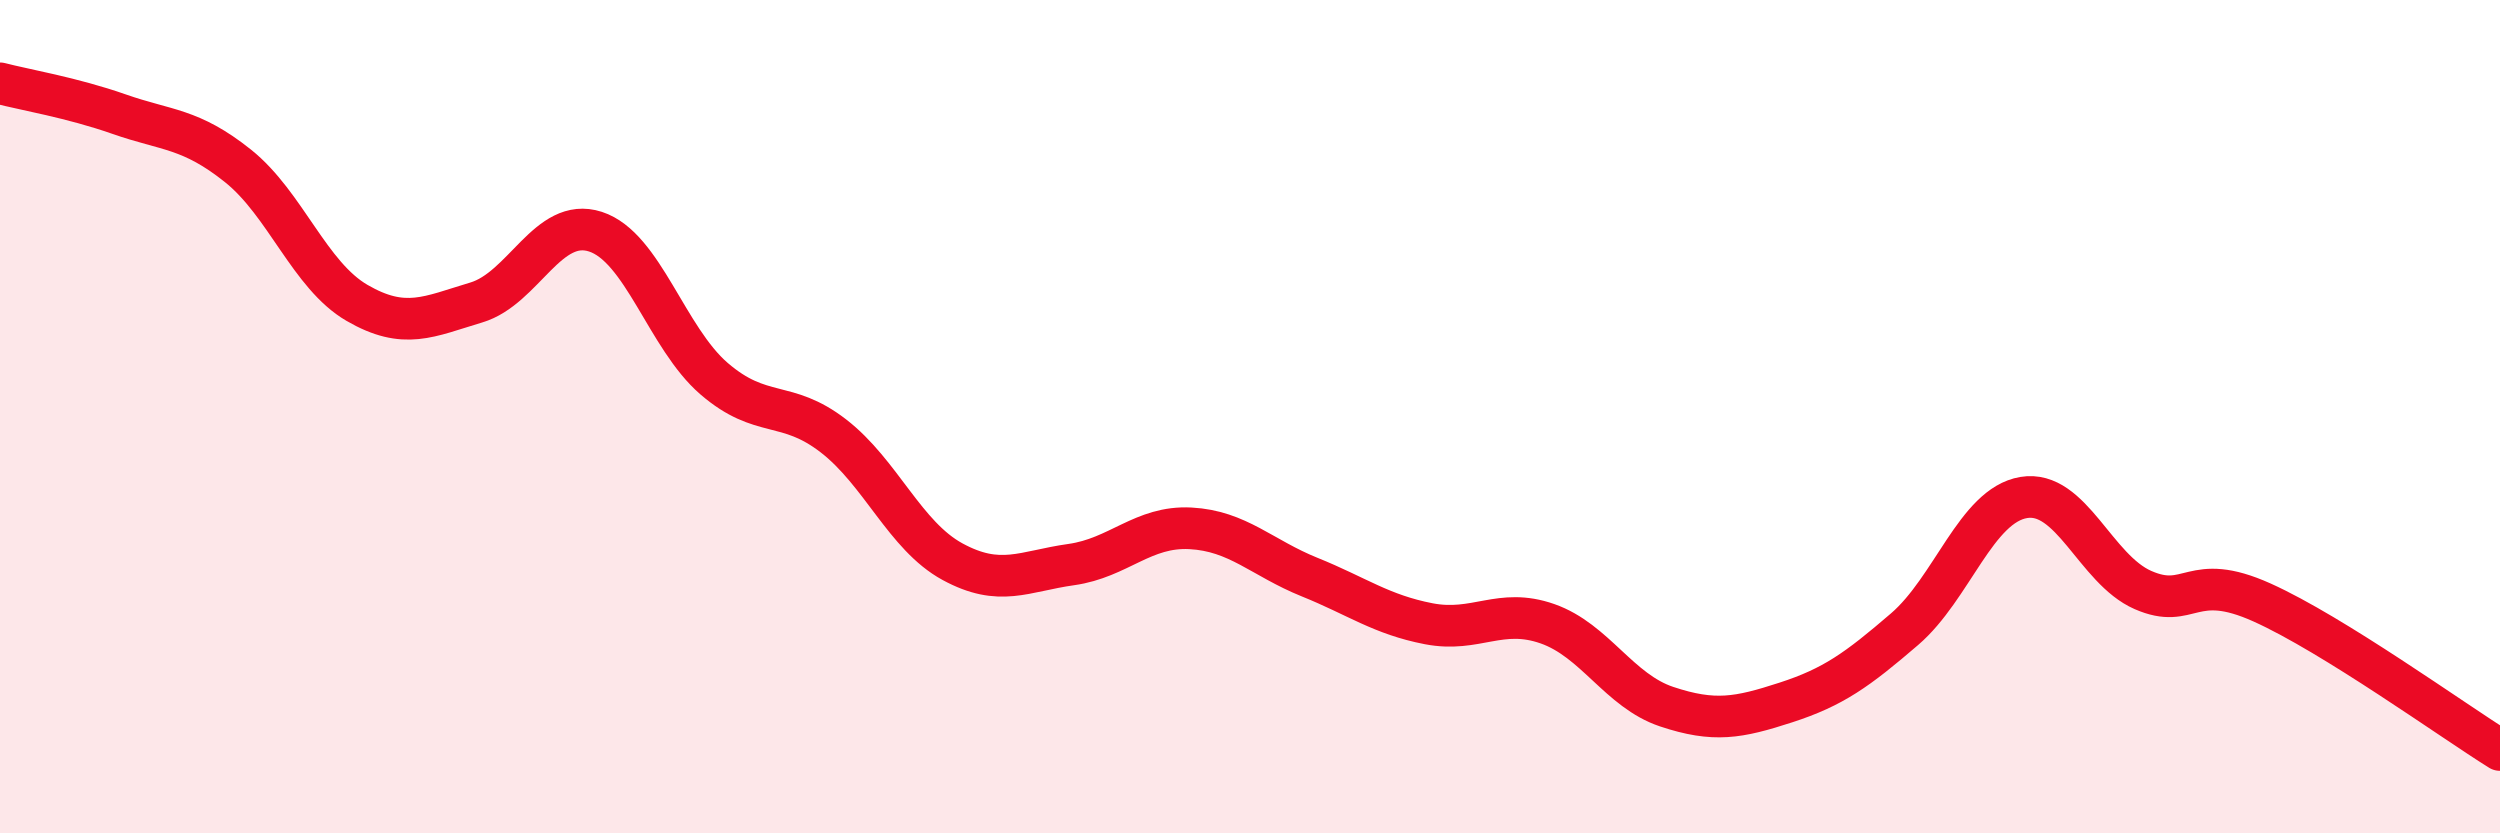
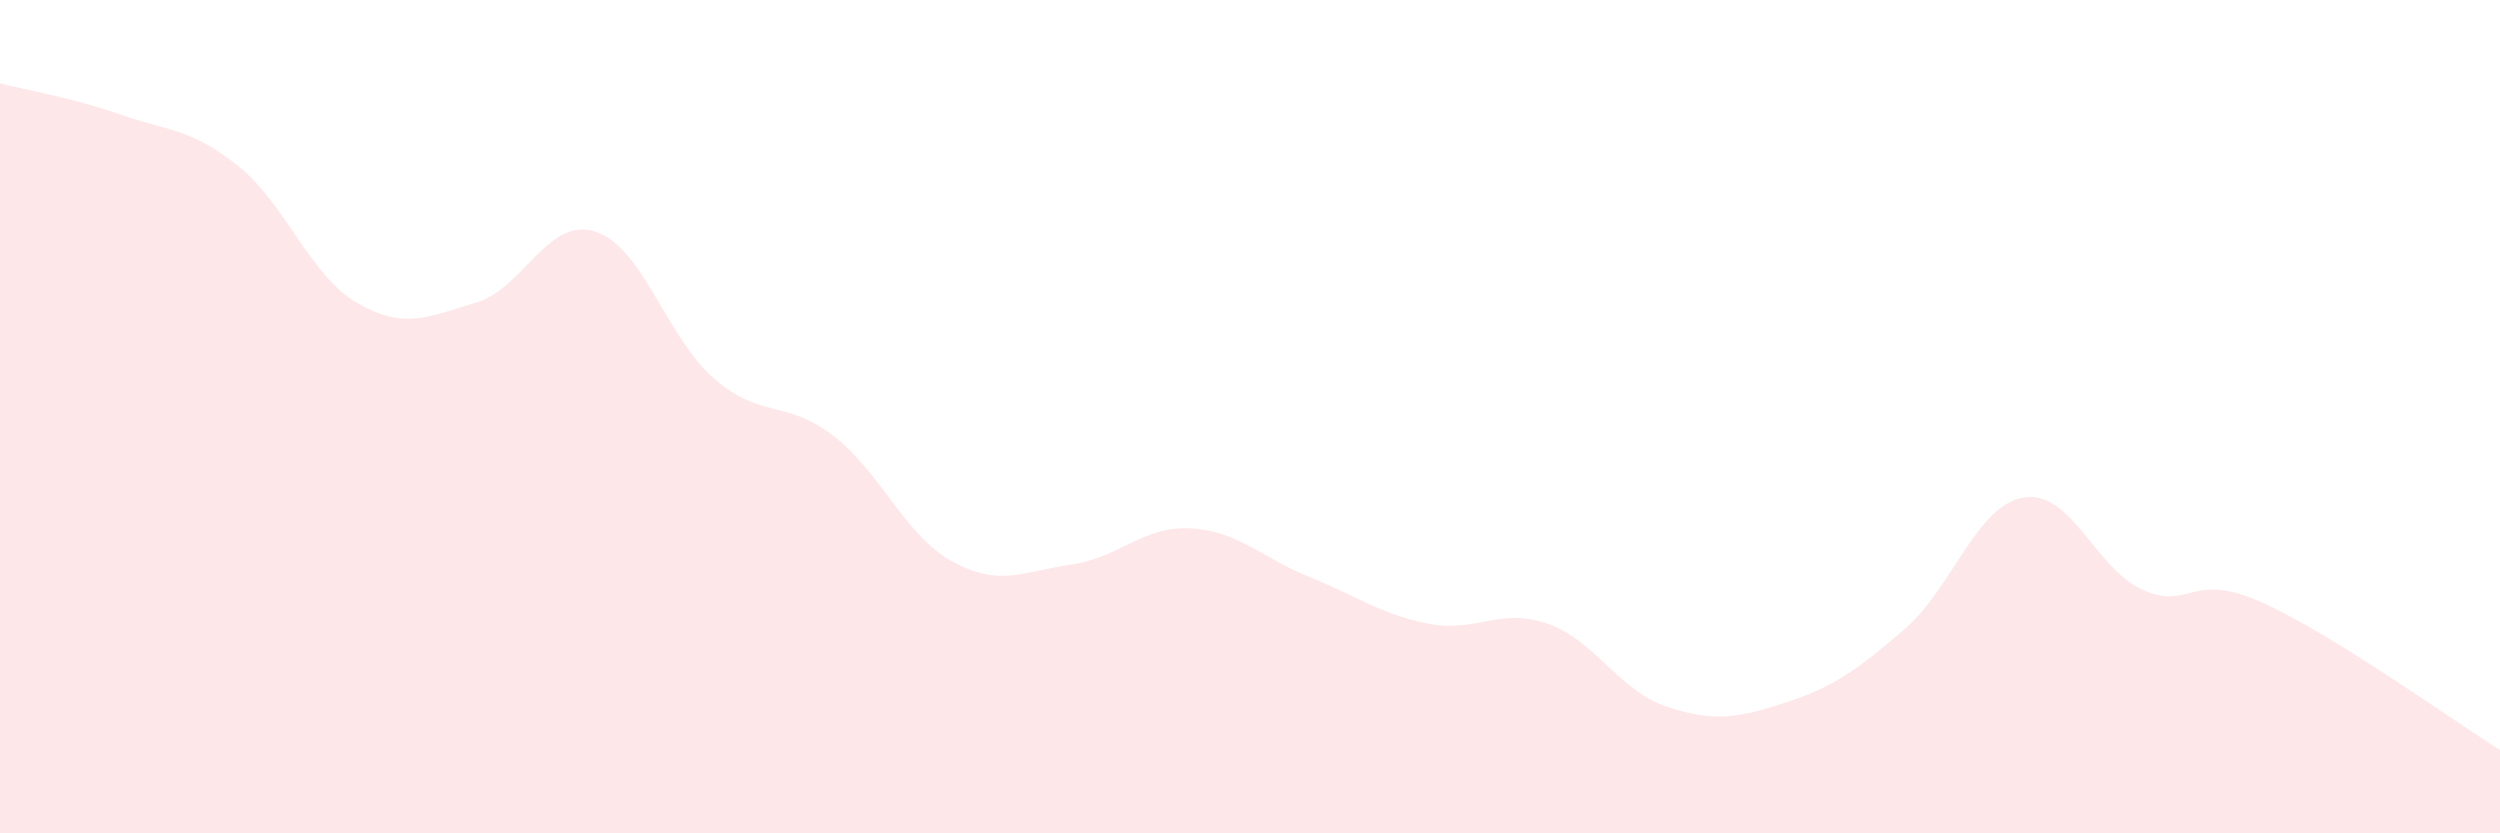
<svg xmlns="http://www.w3.org/2000/svg" width="60" height="20" viewBox="0 0 60 20">
  <path d="M 0,2 C 0.57,2.15 1.72,2.34 2.86,2.74 C 4,3.14 4.57,3.07 5.71,3.98 C 6.85,4.89 7.43,6.61 8.57,7.27 C 9.71,7.93 10.29,7.6 11.43,7.26 C 12.57,6.92 13.15,5.19 14.29,5.56 C 15.43,5.93 16,8.11 17.14,9.09 C 18.28,10.07 18.86,9.58 20,10.46 C 21.14,11.34 21.72,12.86 22.86,13.48 C 24,14.1 24.57,13.71 25.71,13.55 C 26.85,13.39 27.43,12.62 28.57,12.68 C 29.71,12.74 30.29,13.39 31.43,13.85 C 32.57,14.31 33.15,14.75 34.29,14.97 C 35.43,15.19 36,14.57 37.14,14.97 C 38.28,15.37 38.86,16.58 40,16.96 C 41.14,17.34 41.72,17.23 42.86,16.86 C 44,16.49 44.57,16.08 45.71,15.1 C 46.85,14.12 47.43,12.13 48.57,11.94 C 49.71,11.75 50.29,13.66 51.43,14.16 C 52.57,14.66 52.58,13.69 54.29,14.46 C 56,15.23 58.86,17.29 60,18L60 20L0 20Z" fill="#EB0A25" opacity="0.1" stroke-linecap="round" stroke-linejoin="round" />
-   <path d="M 0,2 C 0.57,2.15 1.72,2.34 2.86,2.74 C 4,3.14 4.57,3.07 5.71,3.98 C 6.85,4.89 7.43,6.61 8.57,7.27 C 9.71,7.93 10.29,7.6 11.43,7.26 C 12.57,6.92 13.15,5.19 14.29,5.56 C 15.43,5.93 16,8.11 17.14,9.09 C 18.28,10.07 18.86,9.58 20,10.46 C 21.14,11.34 21.72,12.86 22.86,13.48 C 24,14.1 24.57,13.71 25.71,13.55 C 26.85,13.39 27.43,12.62 28.57,12.68 C 29.71,12.74 30.29,13.39 31.43,13.85 C 32.57,14.31 33.15,14.75 34.29,14.97 C 35.43,15.19 36,14.57 37.14,14.97 C 38.28,15.37 38.86,16.58 40,16.96 C 41.14,17.34 41.72,17.23 42.86,16.86 C 44,16.49 44.57,16.08 45.71,15.1 C 46.85,14.12 47.43,12.13 48.57,11.94 C 49.71,11.75 50.29,13.66 51.43,14.16 C 52.57,14.66 52.58,13.69 54.29,14.46 C 56,15.23 58.86,17.29 60,18" stroke="#EB0A25" stroke-width="1" fill="none" stroke-linecap="round" stroke-linejoin="round" />
</svg>